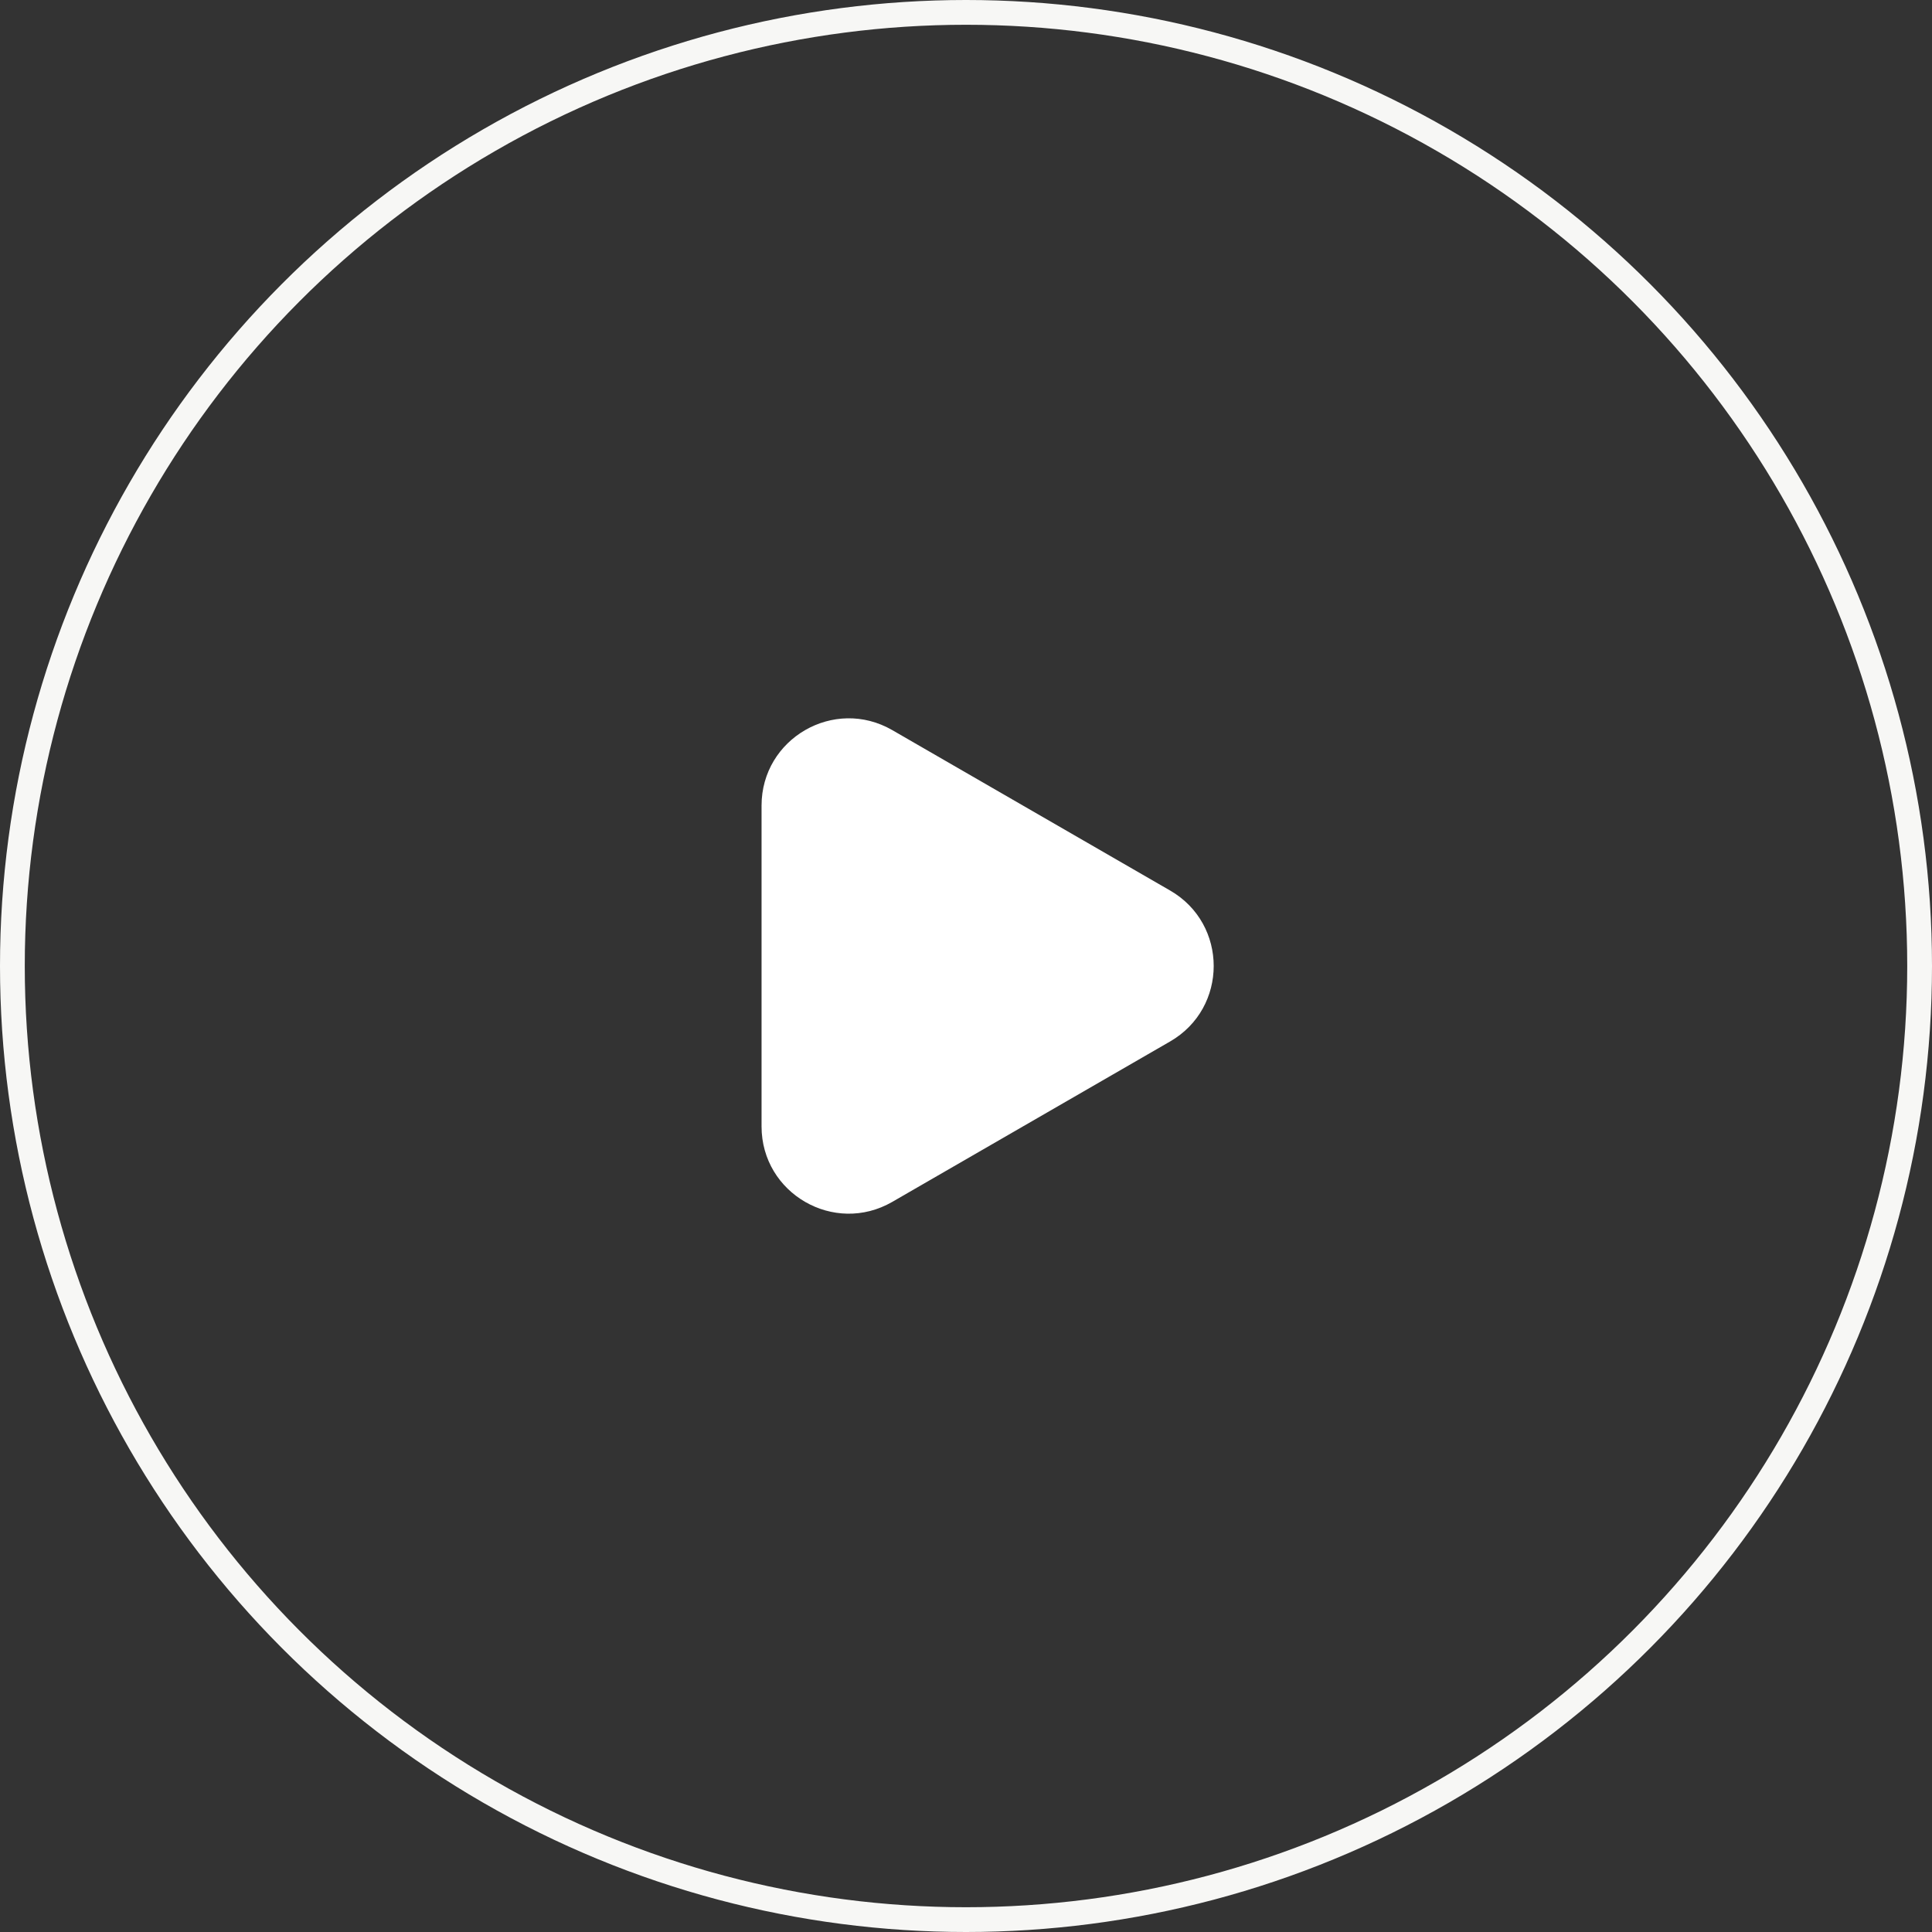
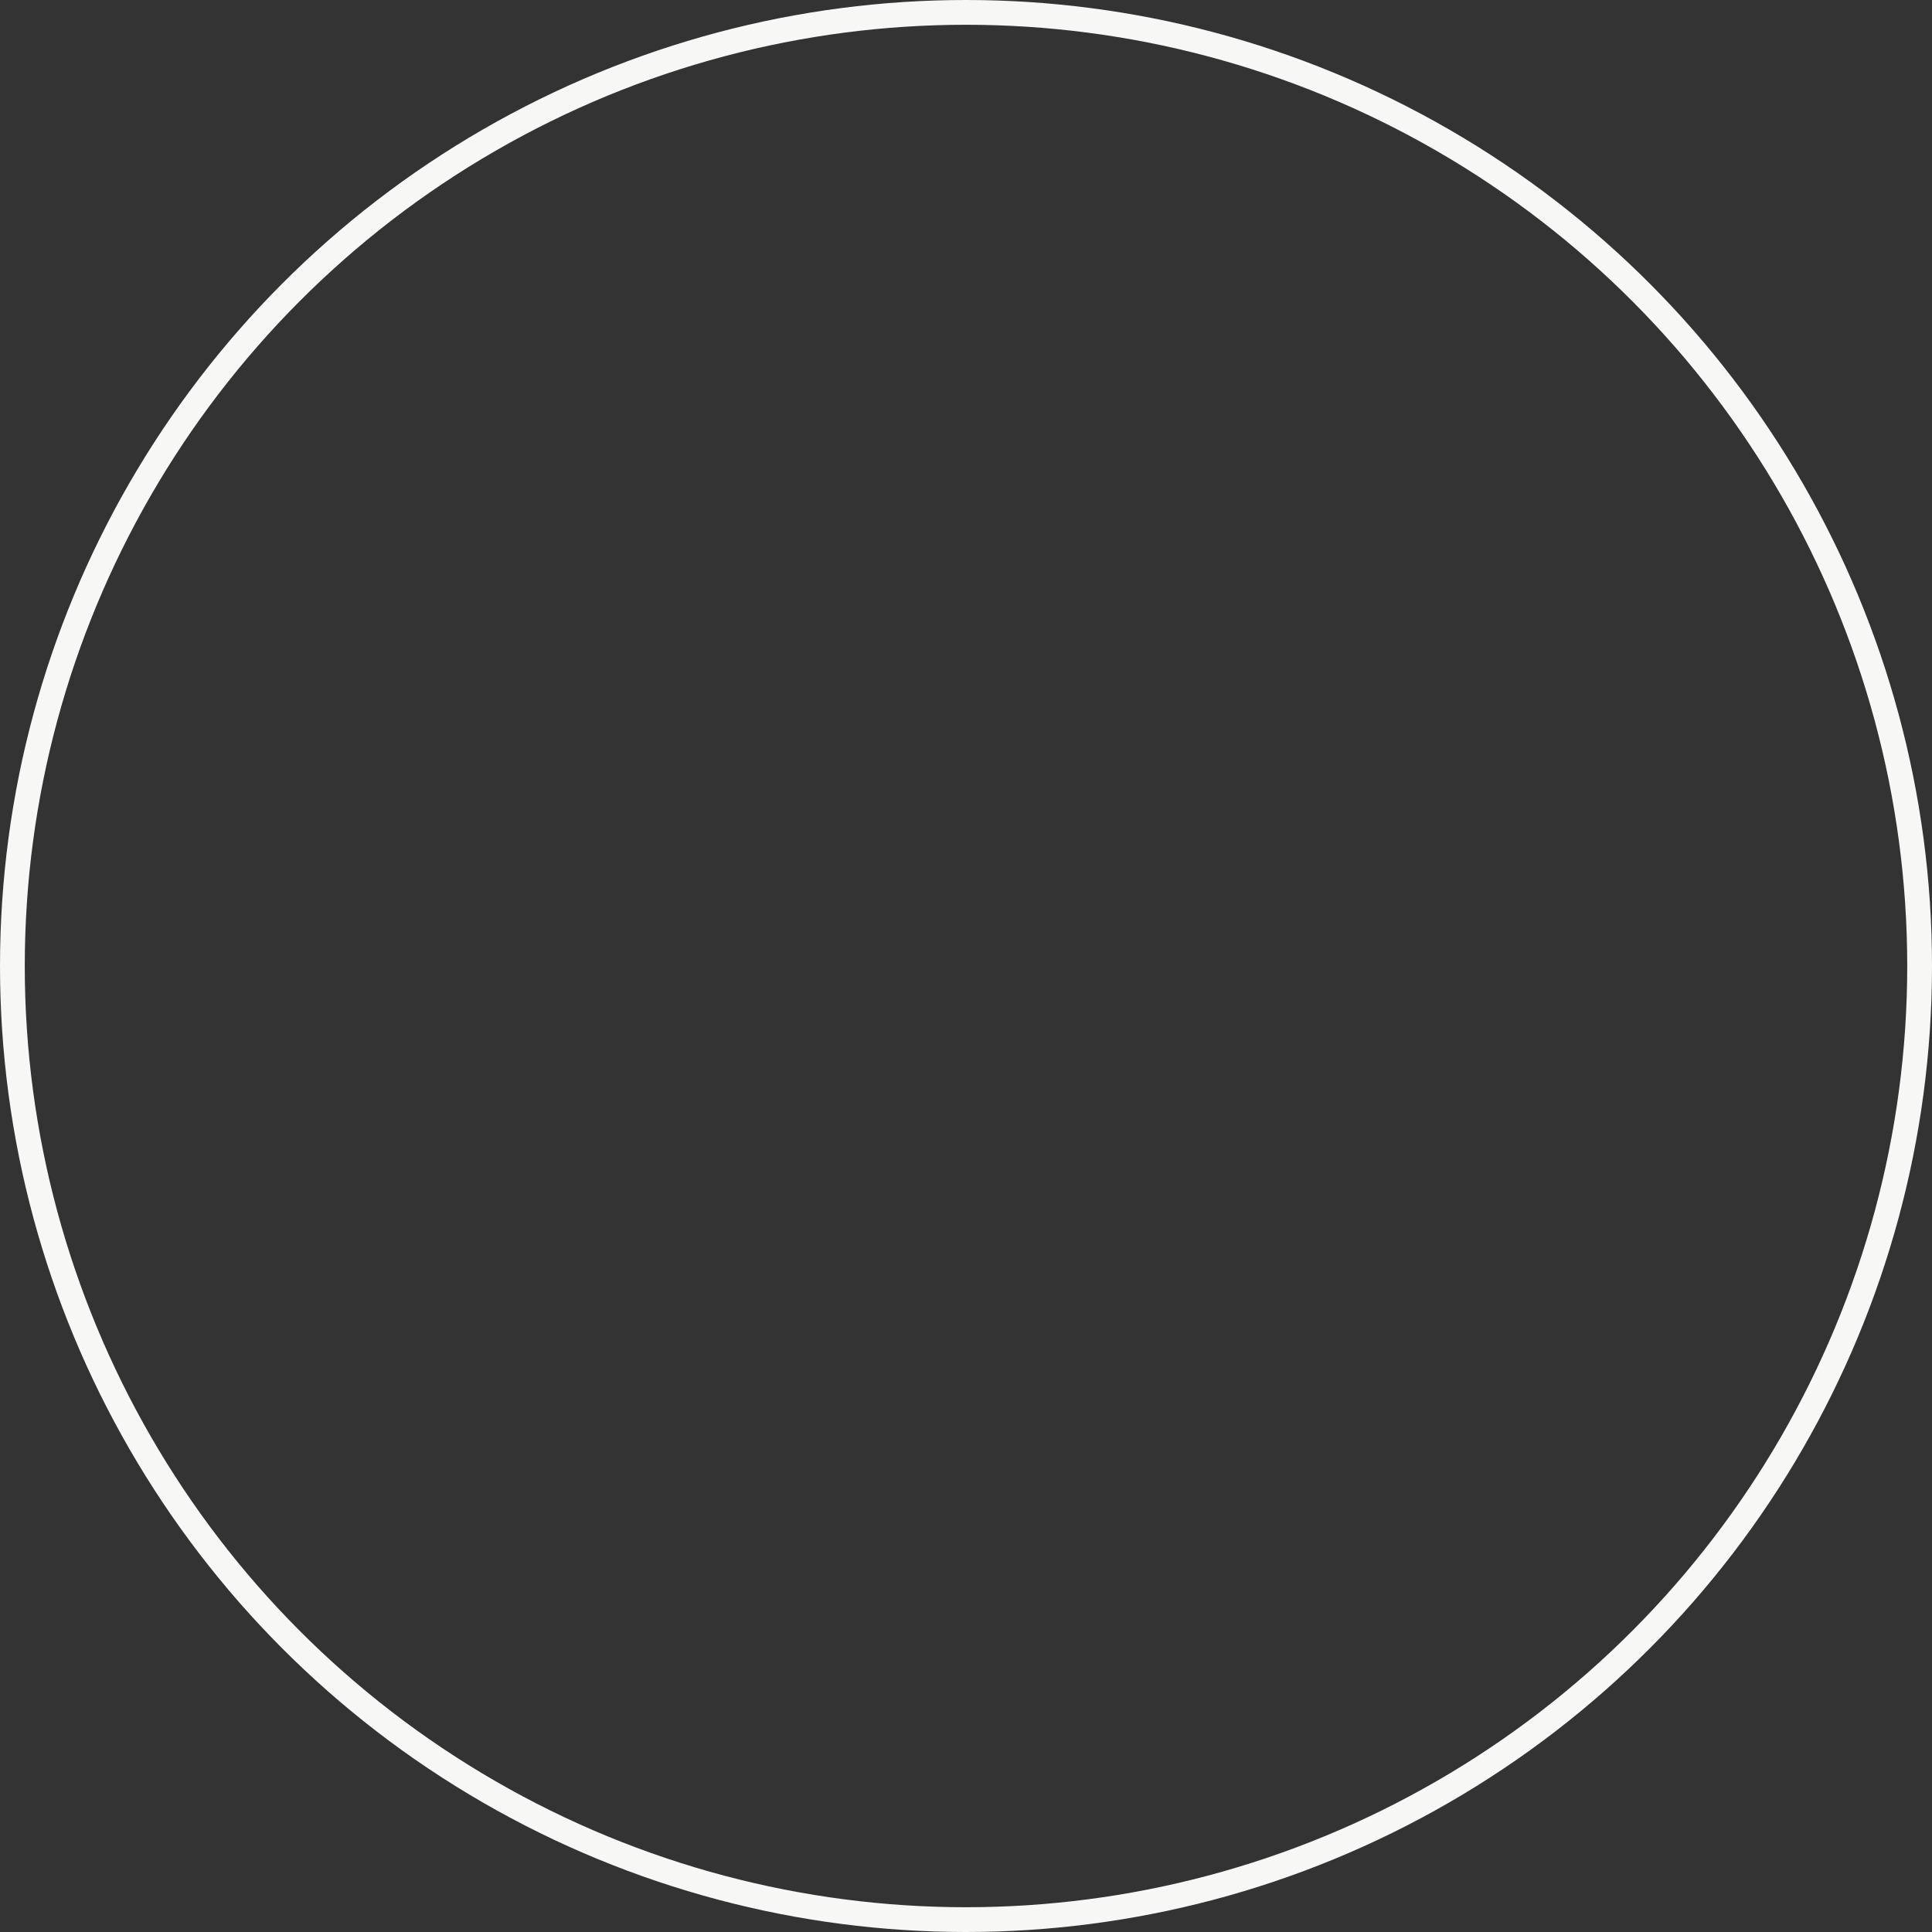
<svg xmlns="http://www.w3.org/2000/svg" width="78" height="78" viewBox="0 0 78 78" fill="none">
  <rect x="0" y="0" width="78" height="78" fill="#333333" stroke="none" />
  <circle cx="39" cy="39" r="38.5" stroke="#F7F7F5" />
-   <path d="M47.241 35.953C49.587 37.307 49.587 40.693 47.24 42.047L36.024 48.523C33.678 49.878 30.746 48.185 30.746 45.476L30.746 32.524C30.746 29.815 33.678 28.122 36.024 29.477L47.241 35.953Z" fill="white" />
</svg>